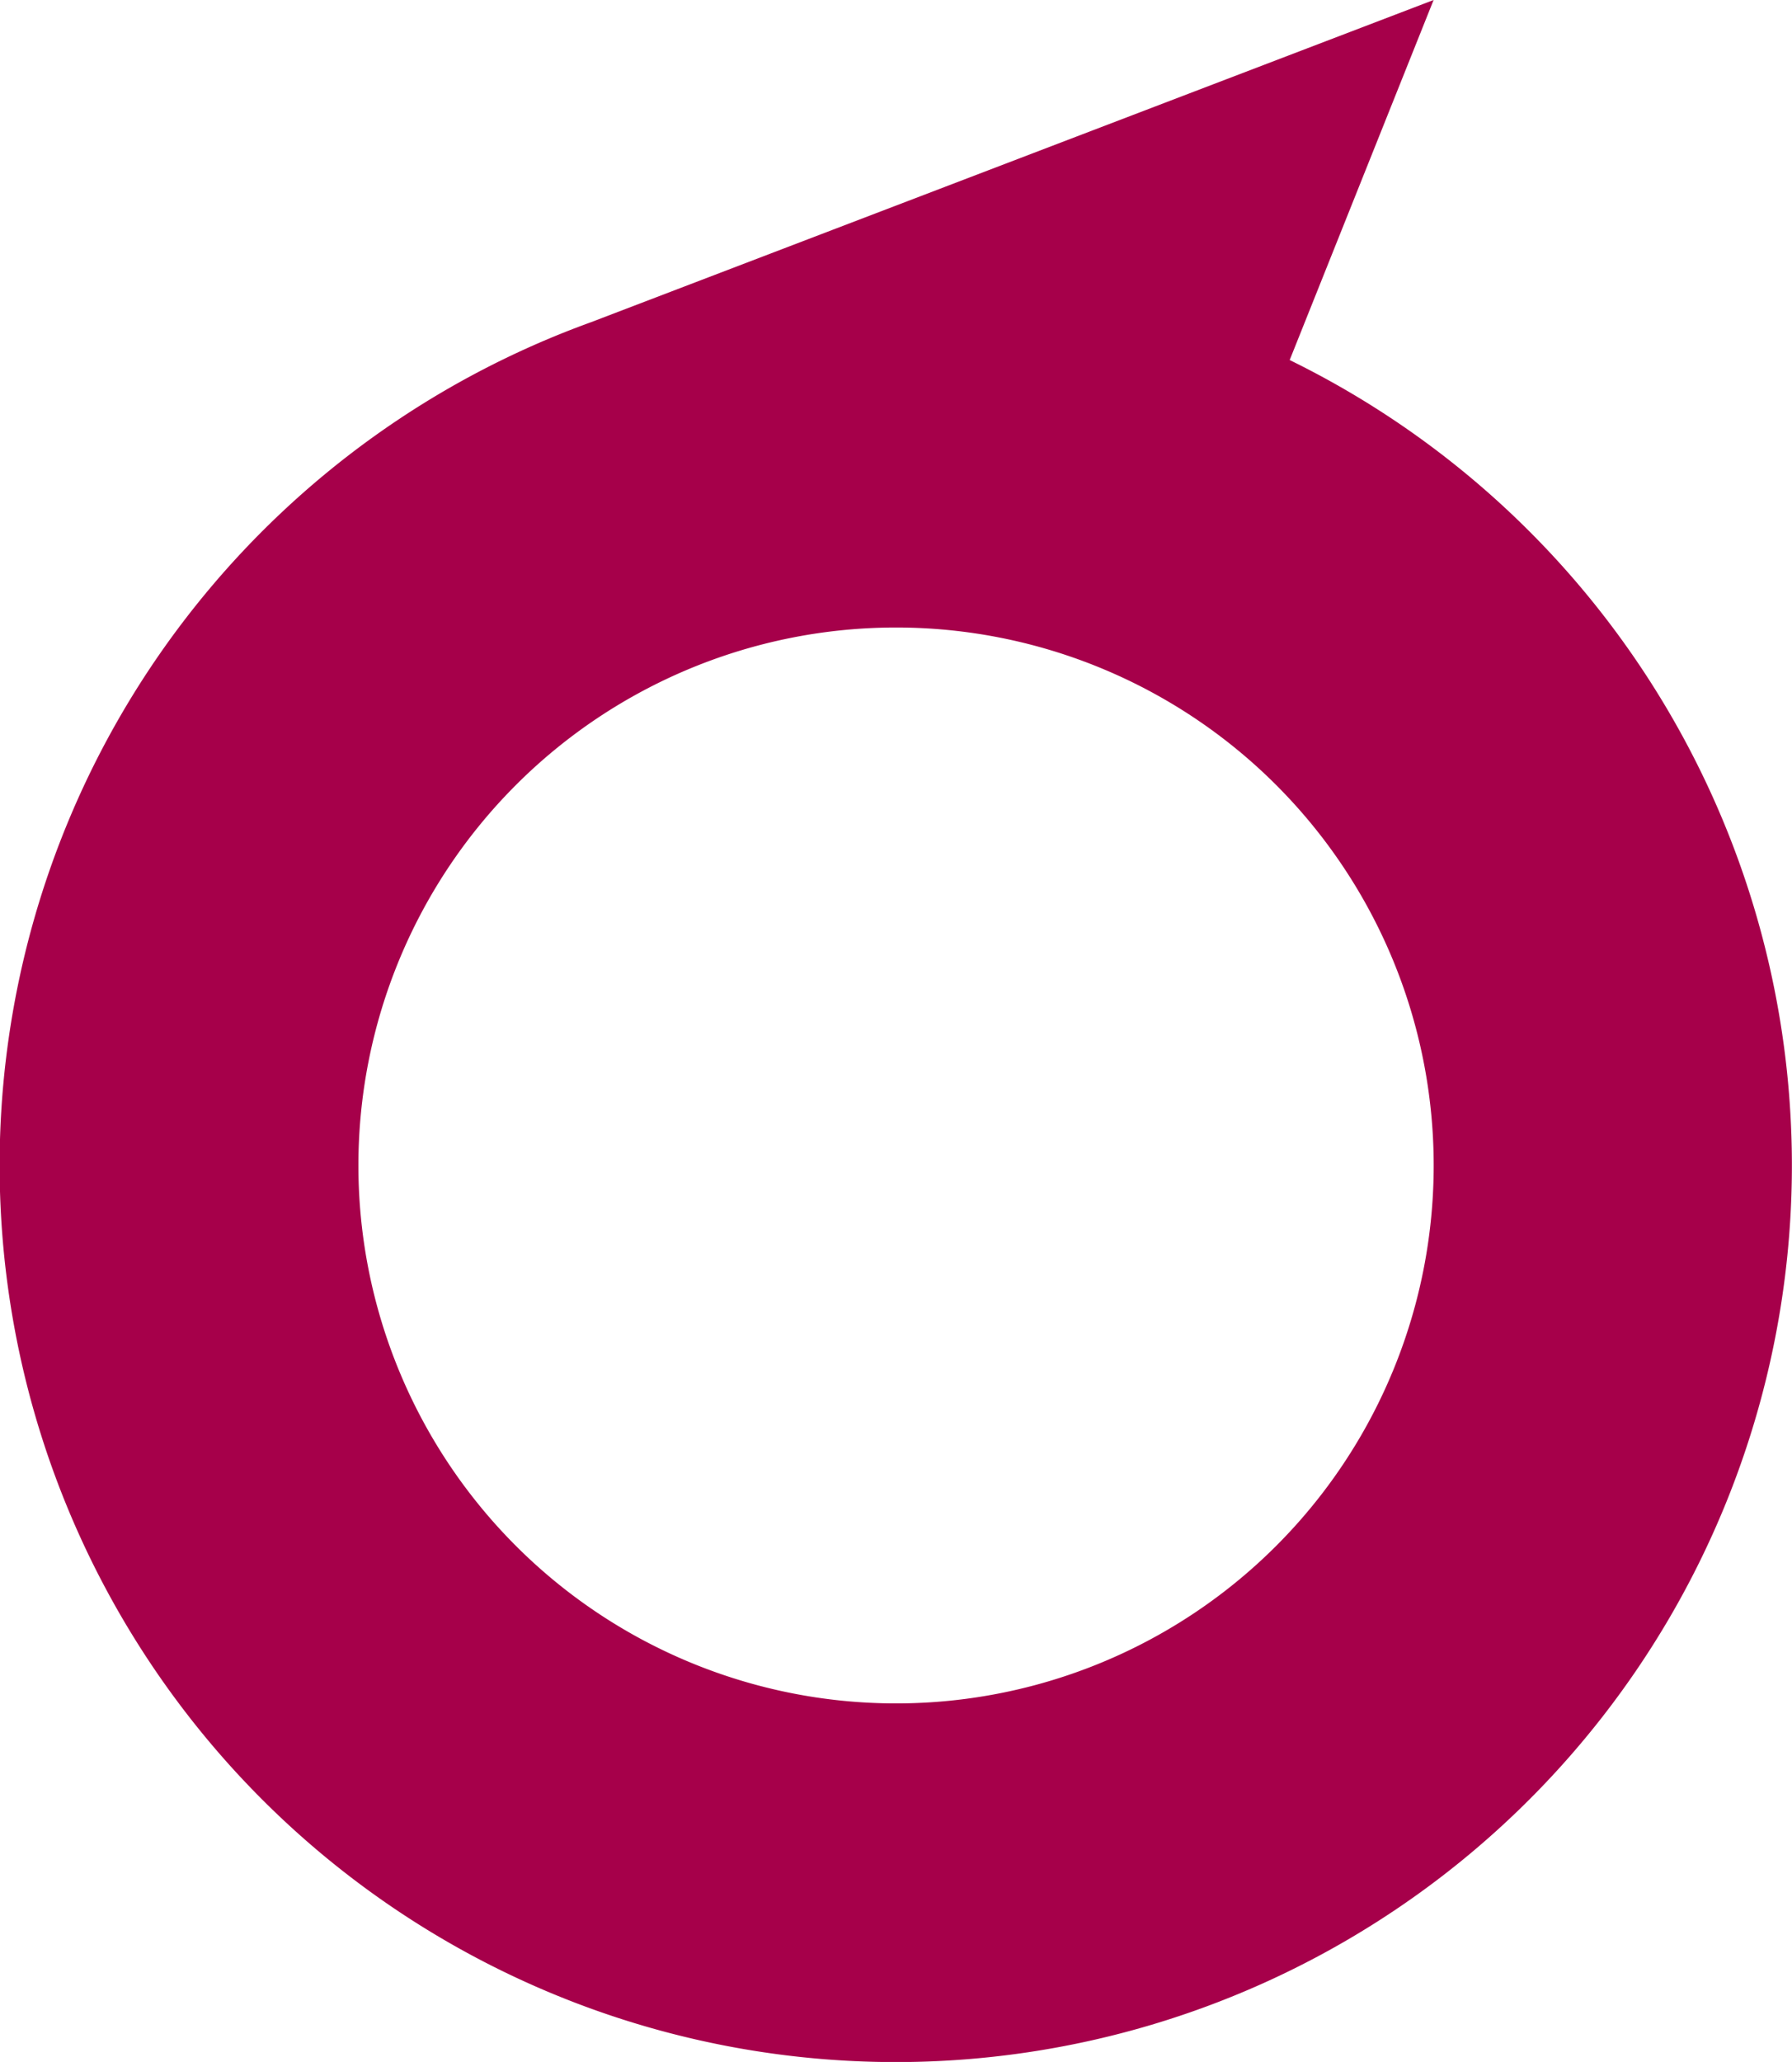
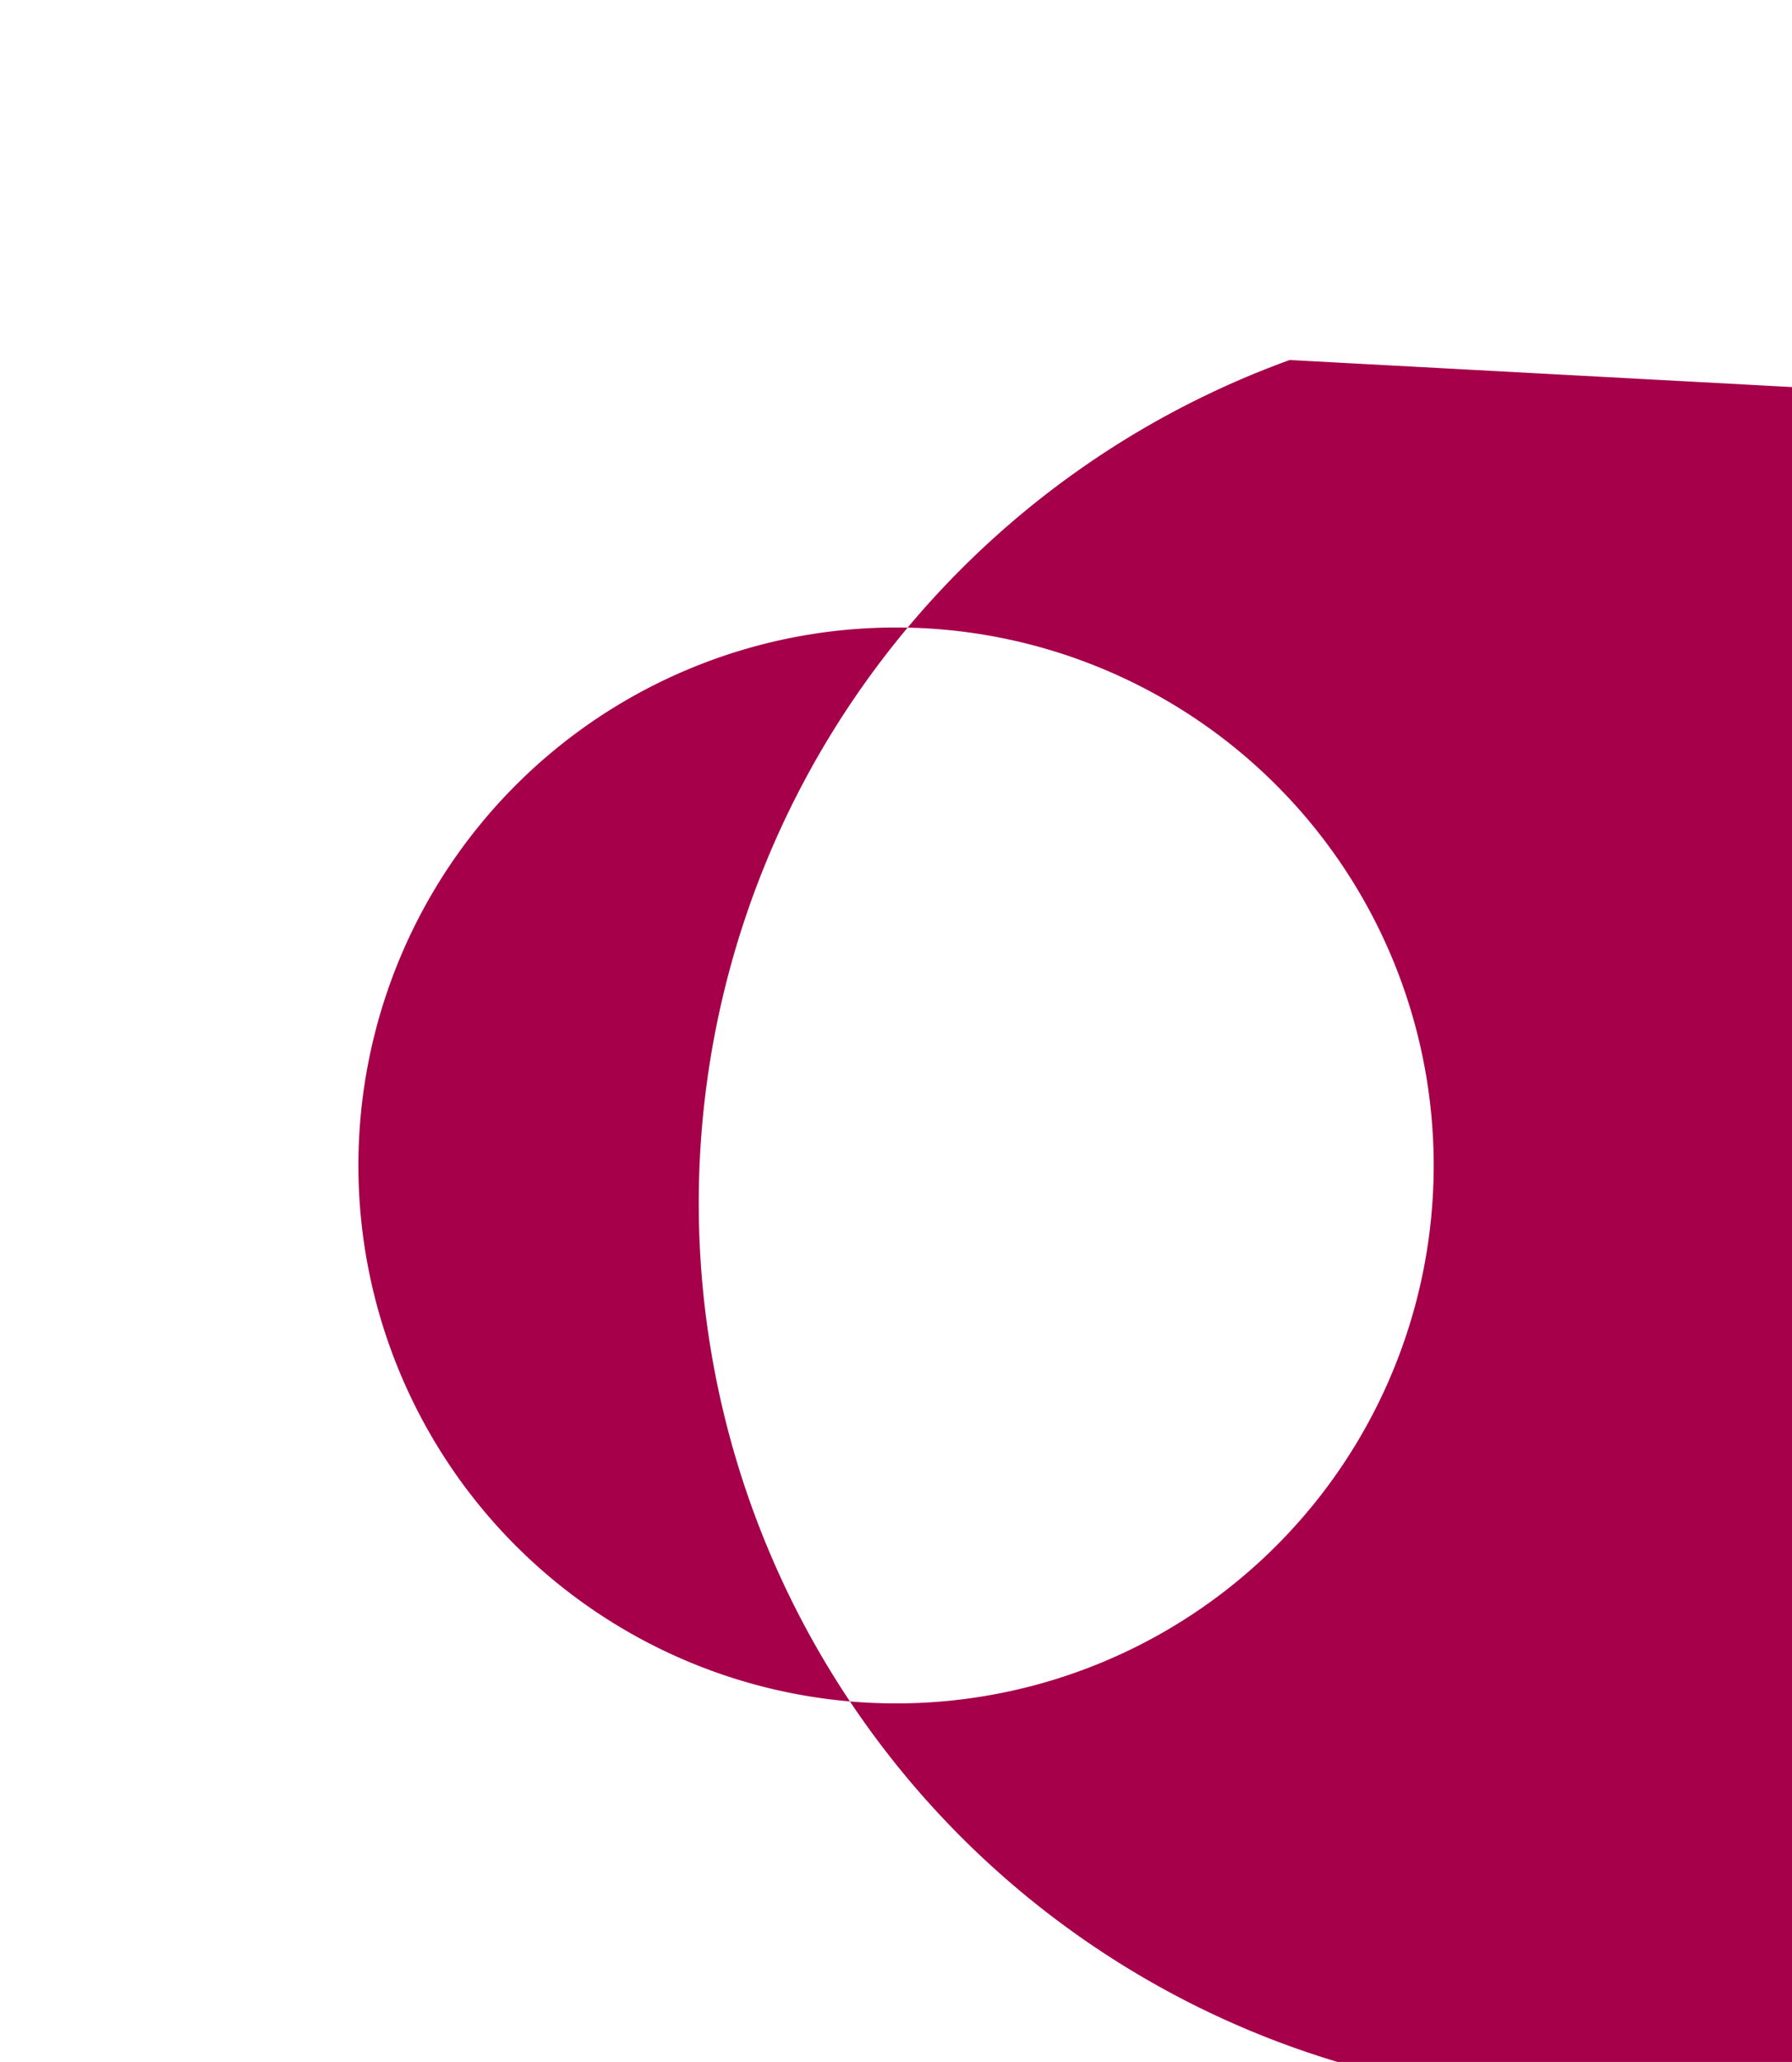
<svg xmlns="http://www.w3.org/2000/svg" viewBox="0 0 204.85 235.57">
  <g data-name="Capa 2">
-     <path d="M147.43 41.13L163.88 0 67.51 36.83a102.44 102.44 0 1079.91 4.3zm-45 153.48a61.46 61.46 0 1161.46-61.46 61.46 61.46 0 01-61.47 61.46z" fill="#a6004a" data-name="Capa 1" />
+     <path d="M147.43 41.13a102.44 102.44 0 1079.91 4.3zm-45 153.48a61.46 61.46 0 1161.46-61.46 61.46 61.46 0 01-61.47 61.46z" fill="#a6004a" data-name="Capa 1" />
  </g>
</svg>